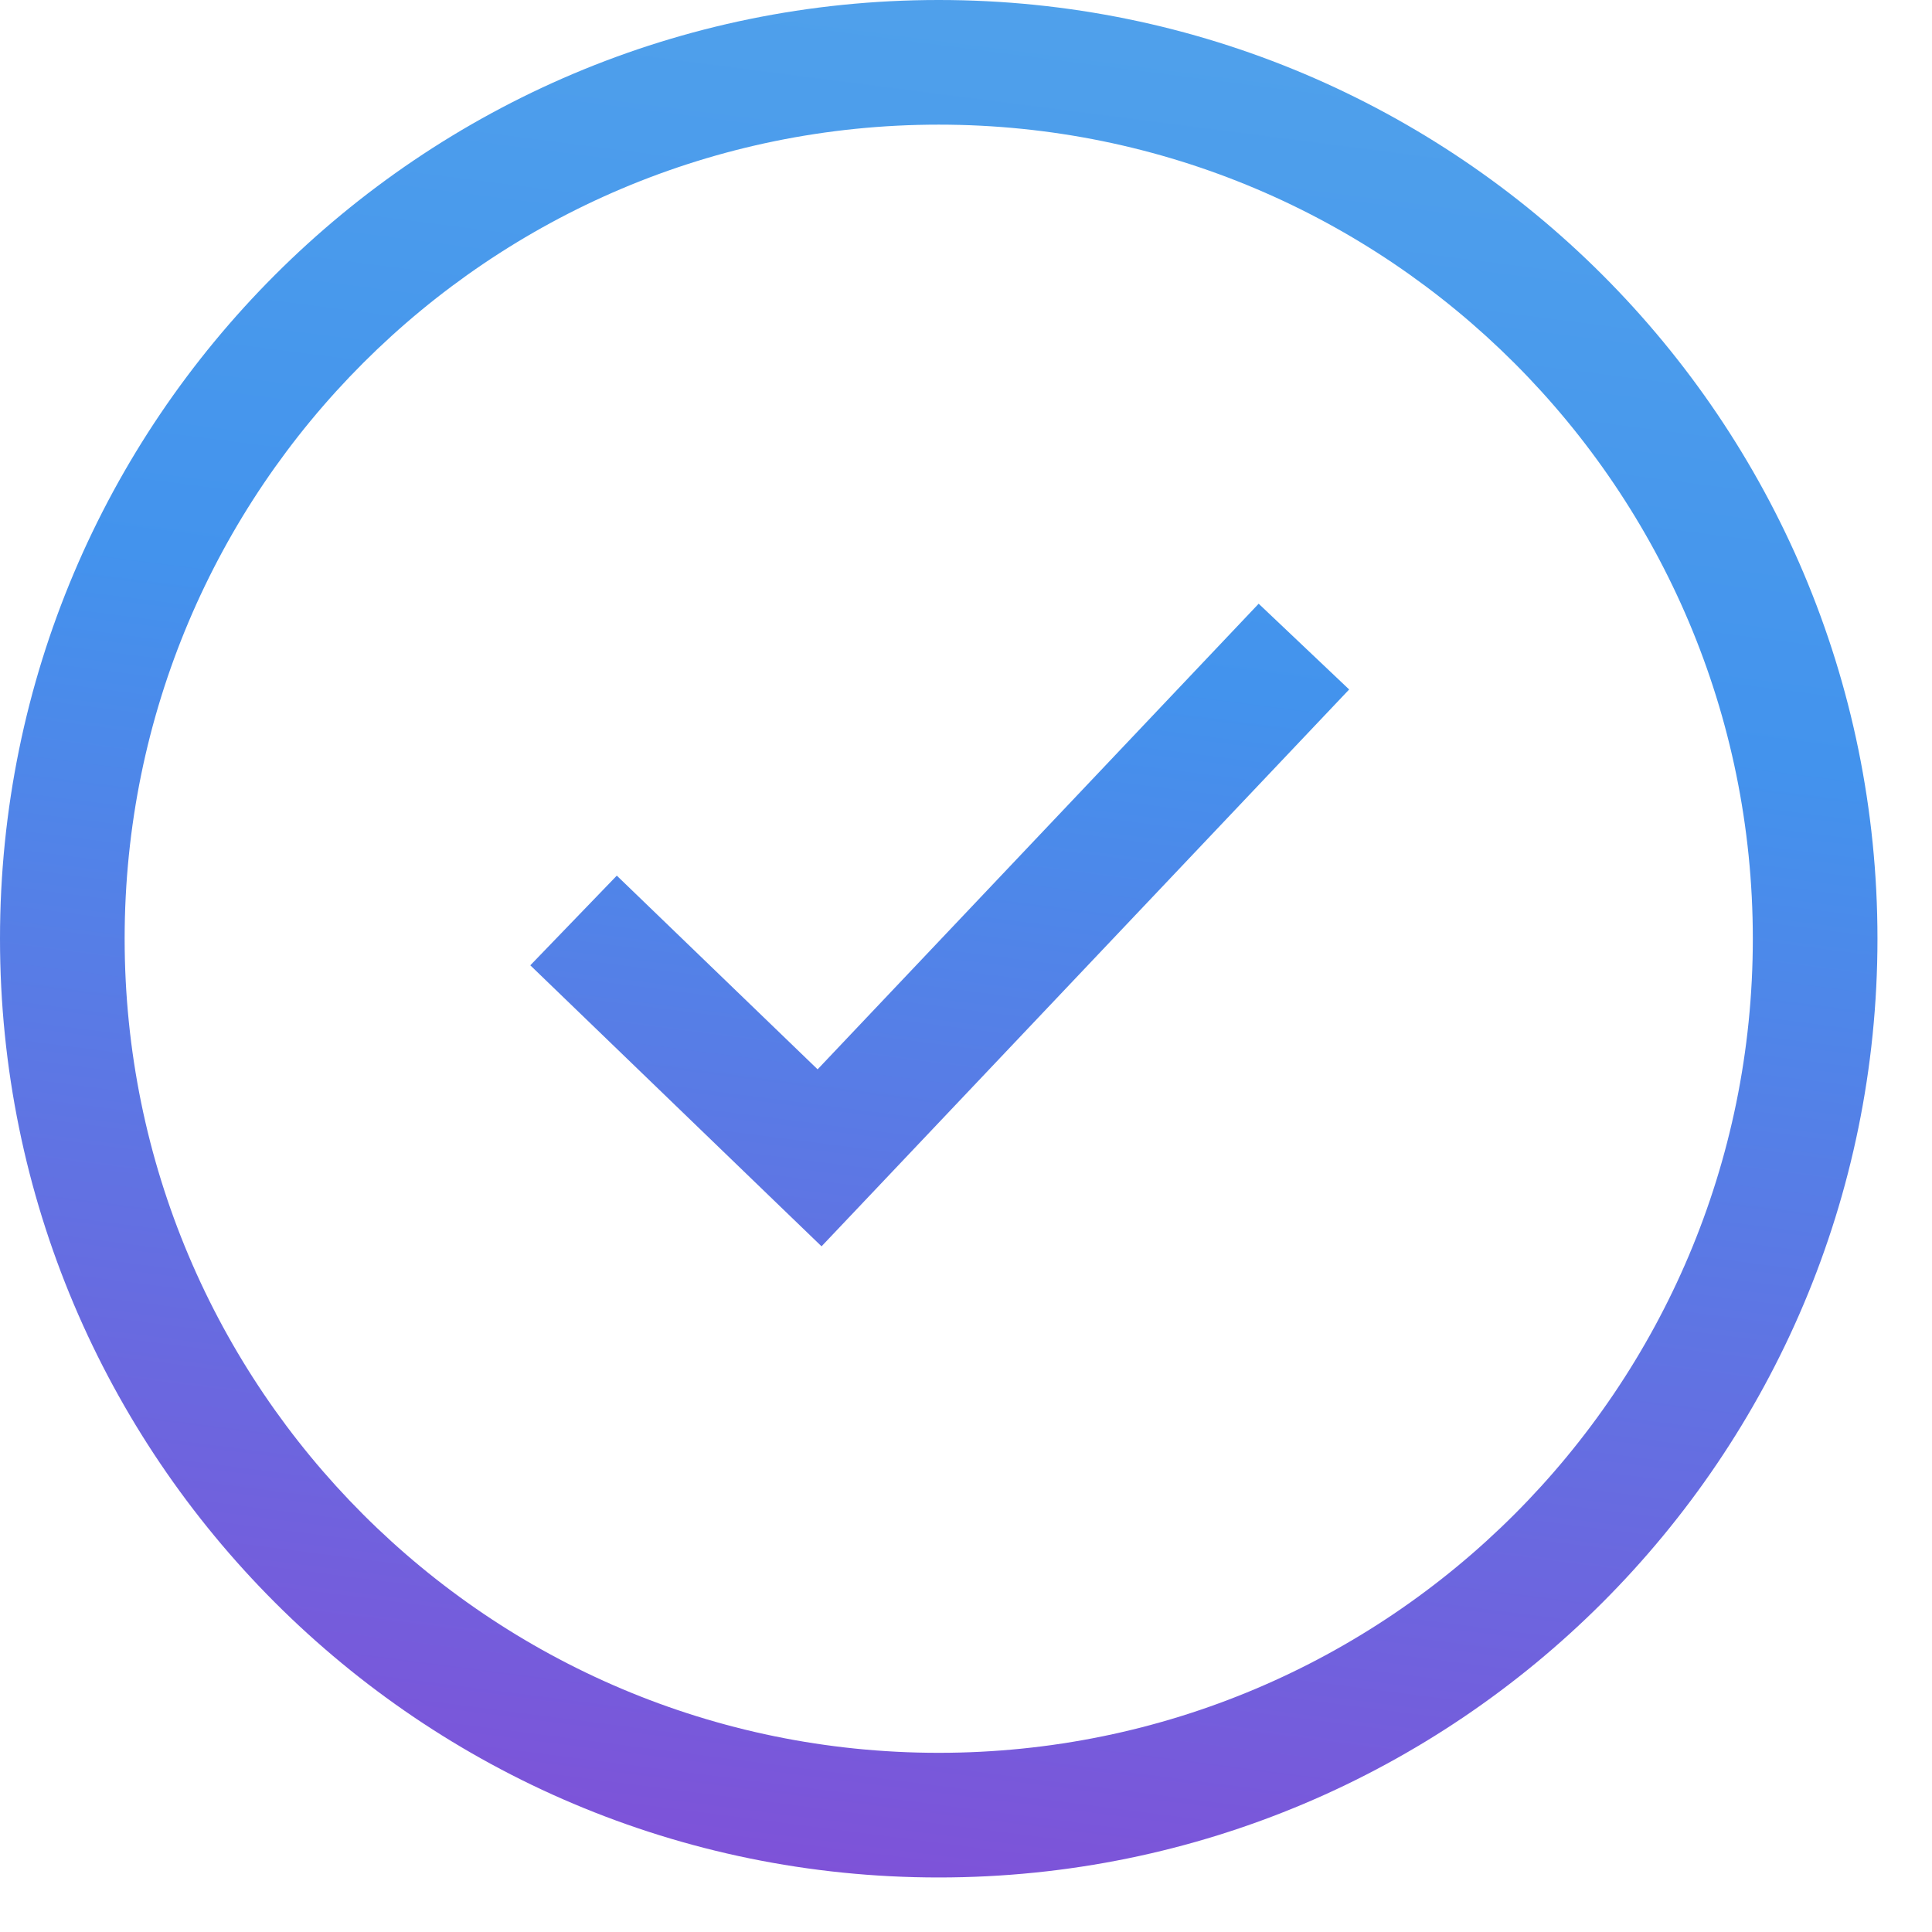
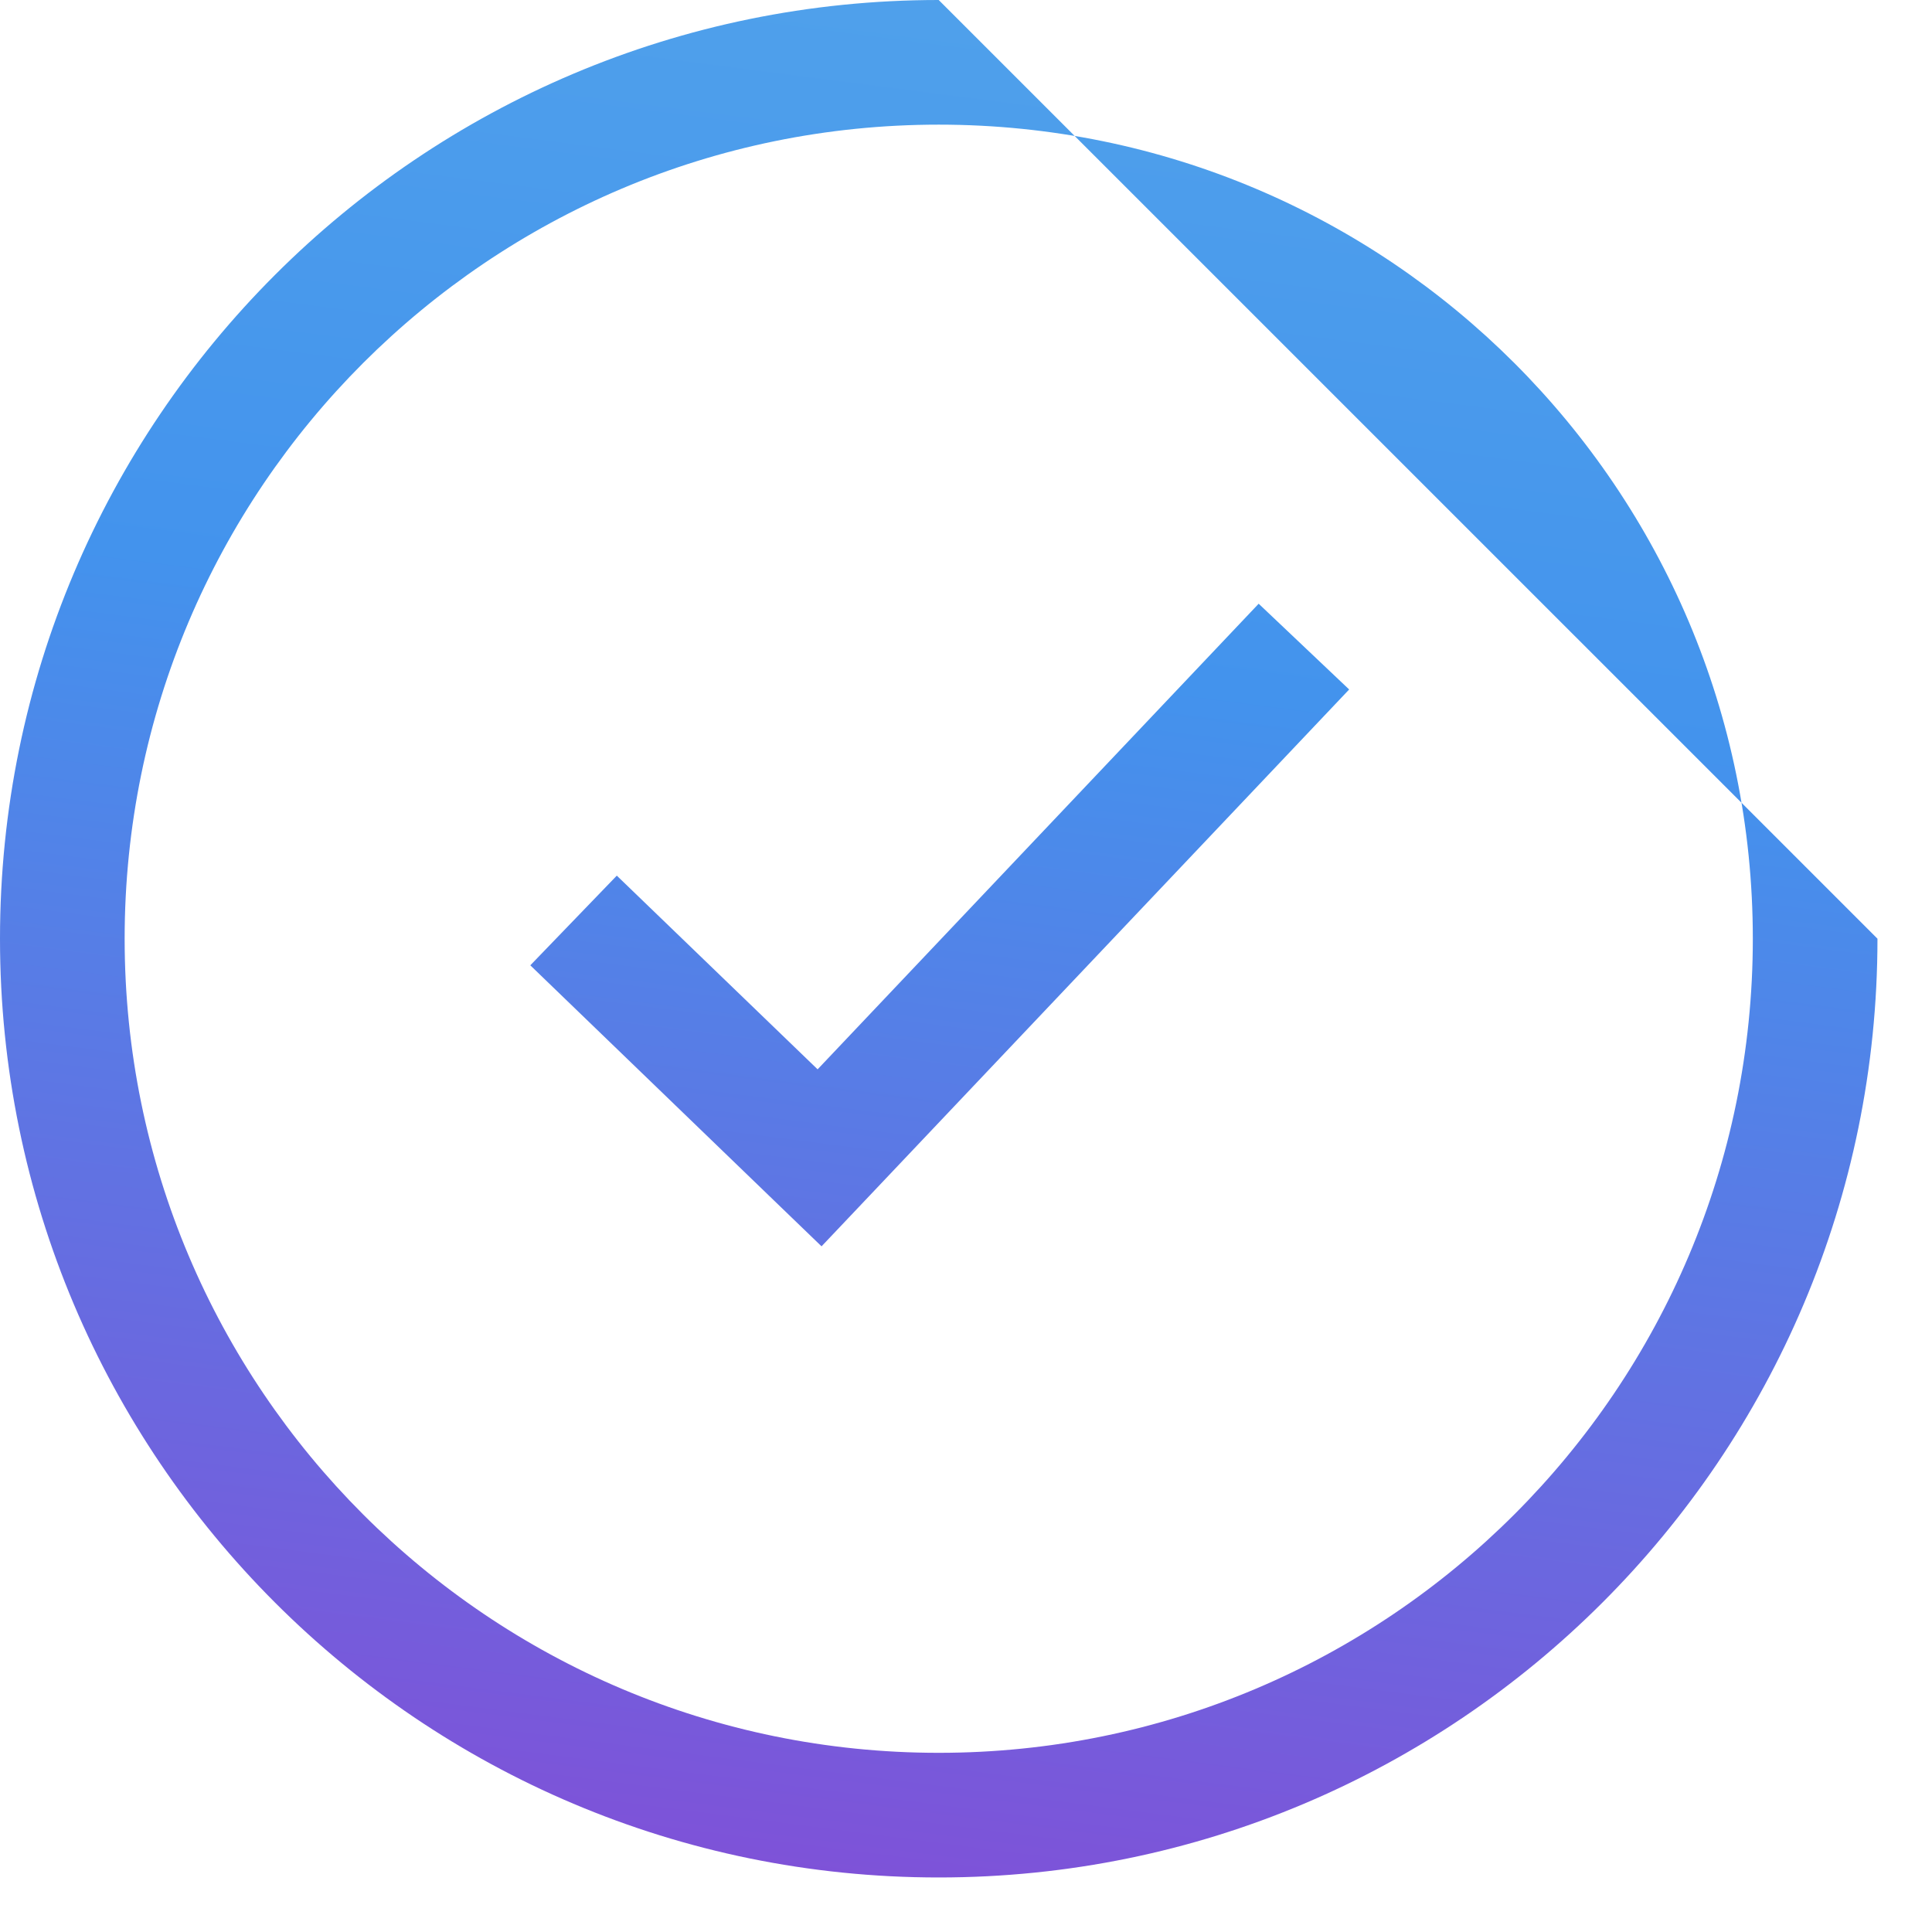
<svg xmlns="http://www.w3.org/2000/svg" width="31.0" height="31.0" viewBox="0.0 0.0 31.0 31.0" fill="none">
-   <path fill-rule="evenodd" clip-rule="evenodd" d="M2 15.062C2 7.848 7.848 2 15.062 2C22.277 2 28.125 7.848 28.125 15.062C28.125 22.277 22.277 28.125 15.062 28.125C7.848 28.125 2 22.277 2 15.062ZM15.062 0C6.744 0 0 6.744 0 15.062C0 23.381 6.744 30.125 15.062 30.125C23.381 30.125 30.125 23.381 30.125 15.062C30.125 6.744 23.381 0 15.062 0ZM13.876 19.266L21.648 11.063L20.196 9.687L13.119 17.158L9.897 14.05L8.509 15.489L12.456 19.298L13.182 19.998L13.876 19.266Z" fill="url(#paint0_linear_1_605)" />
+   <path fill-rule="evenodd" clip-rule="evenodd" d="M2 15.062C2 7.848 7.848 2 15.062 2C22.277 2 28.125 7.848 28.125 15.062C28.125 22.277 22.277 28.125 15.062 28.125C7.848 28.125 2 22.277 2 15.062ZM15.062 0C6.744 0 0 6.744 0 15.062C0 23.381 6.744 30.125 15.062 30.125C23.381 30.125 30.125 23.381 30.125 15.062ZM13.876 19.266L21.648 11.063L20.196 9.687L13.119 17.158L9.897 14.05L8.509 15.489L12.456 19.298L13.182 19.998L13.876 19.266Z" fill="url(#paint0_linear_1_605)" />
  <defs>
    <linearGradient id="paint0_linear_1_605" x1="-4.857" y1="31.741" x2="1.633" y2="-18.627" gradientUnits="userSpaceOnUse">
      <stop stop-color="#8A45D4" />
      <stop offset="0.465" stop-color="#4393ED" />
      <stop offset="1" stop-color="#63B6E8" />
    </linearGradient>
  </defs>
</svg>